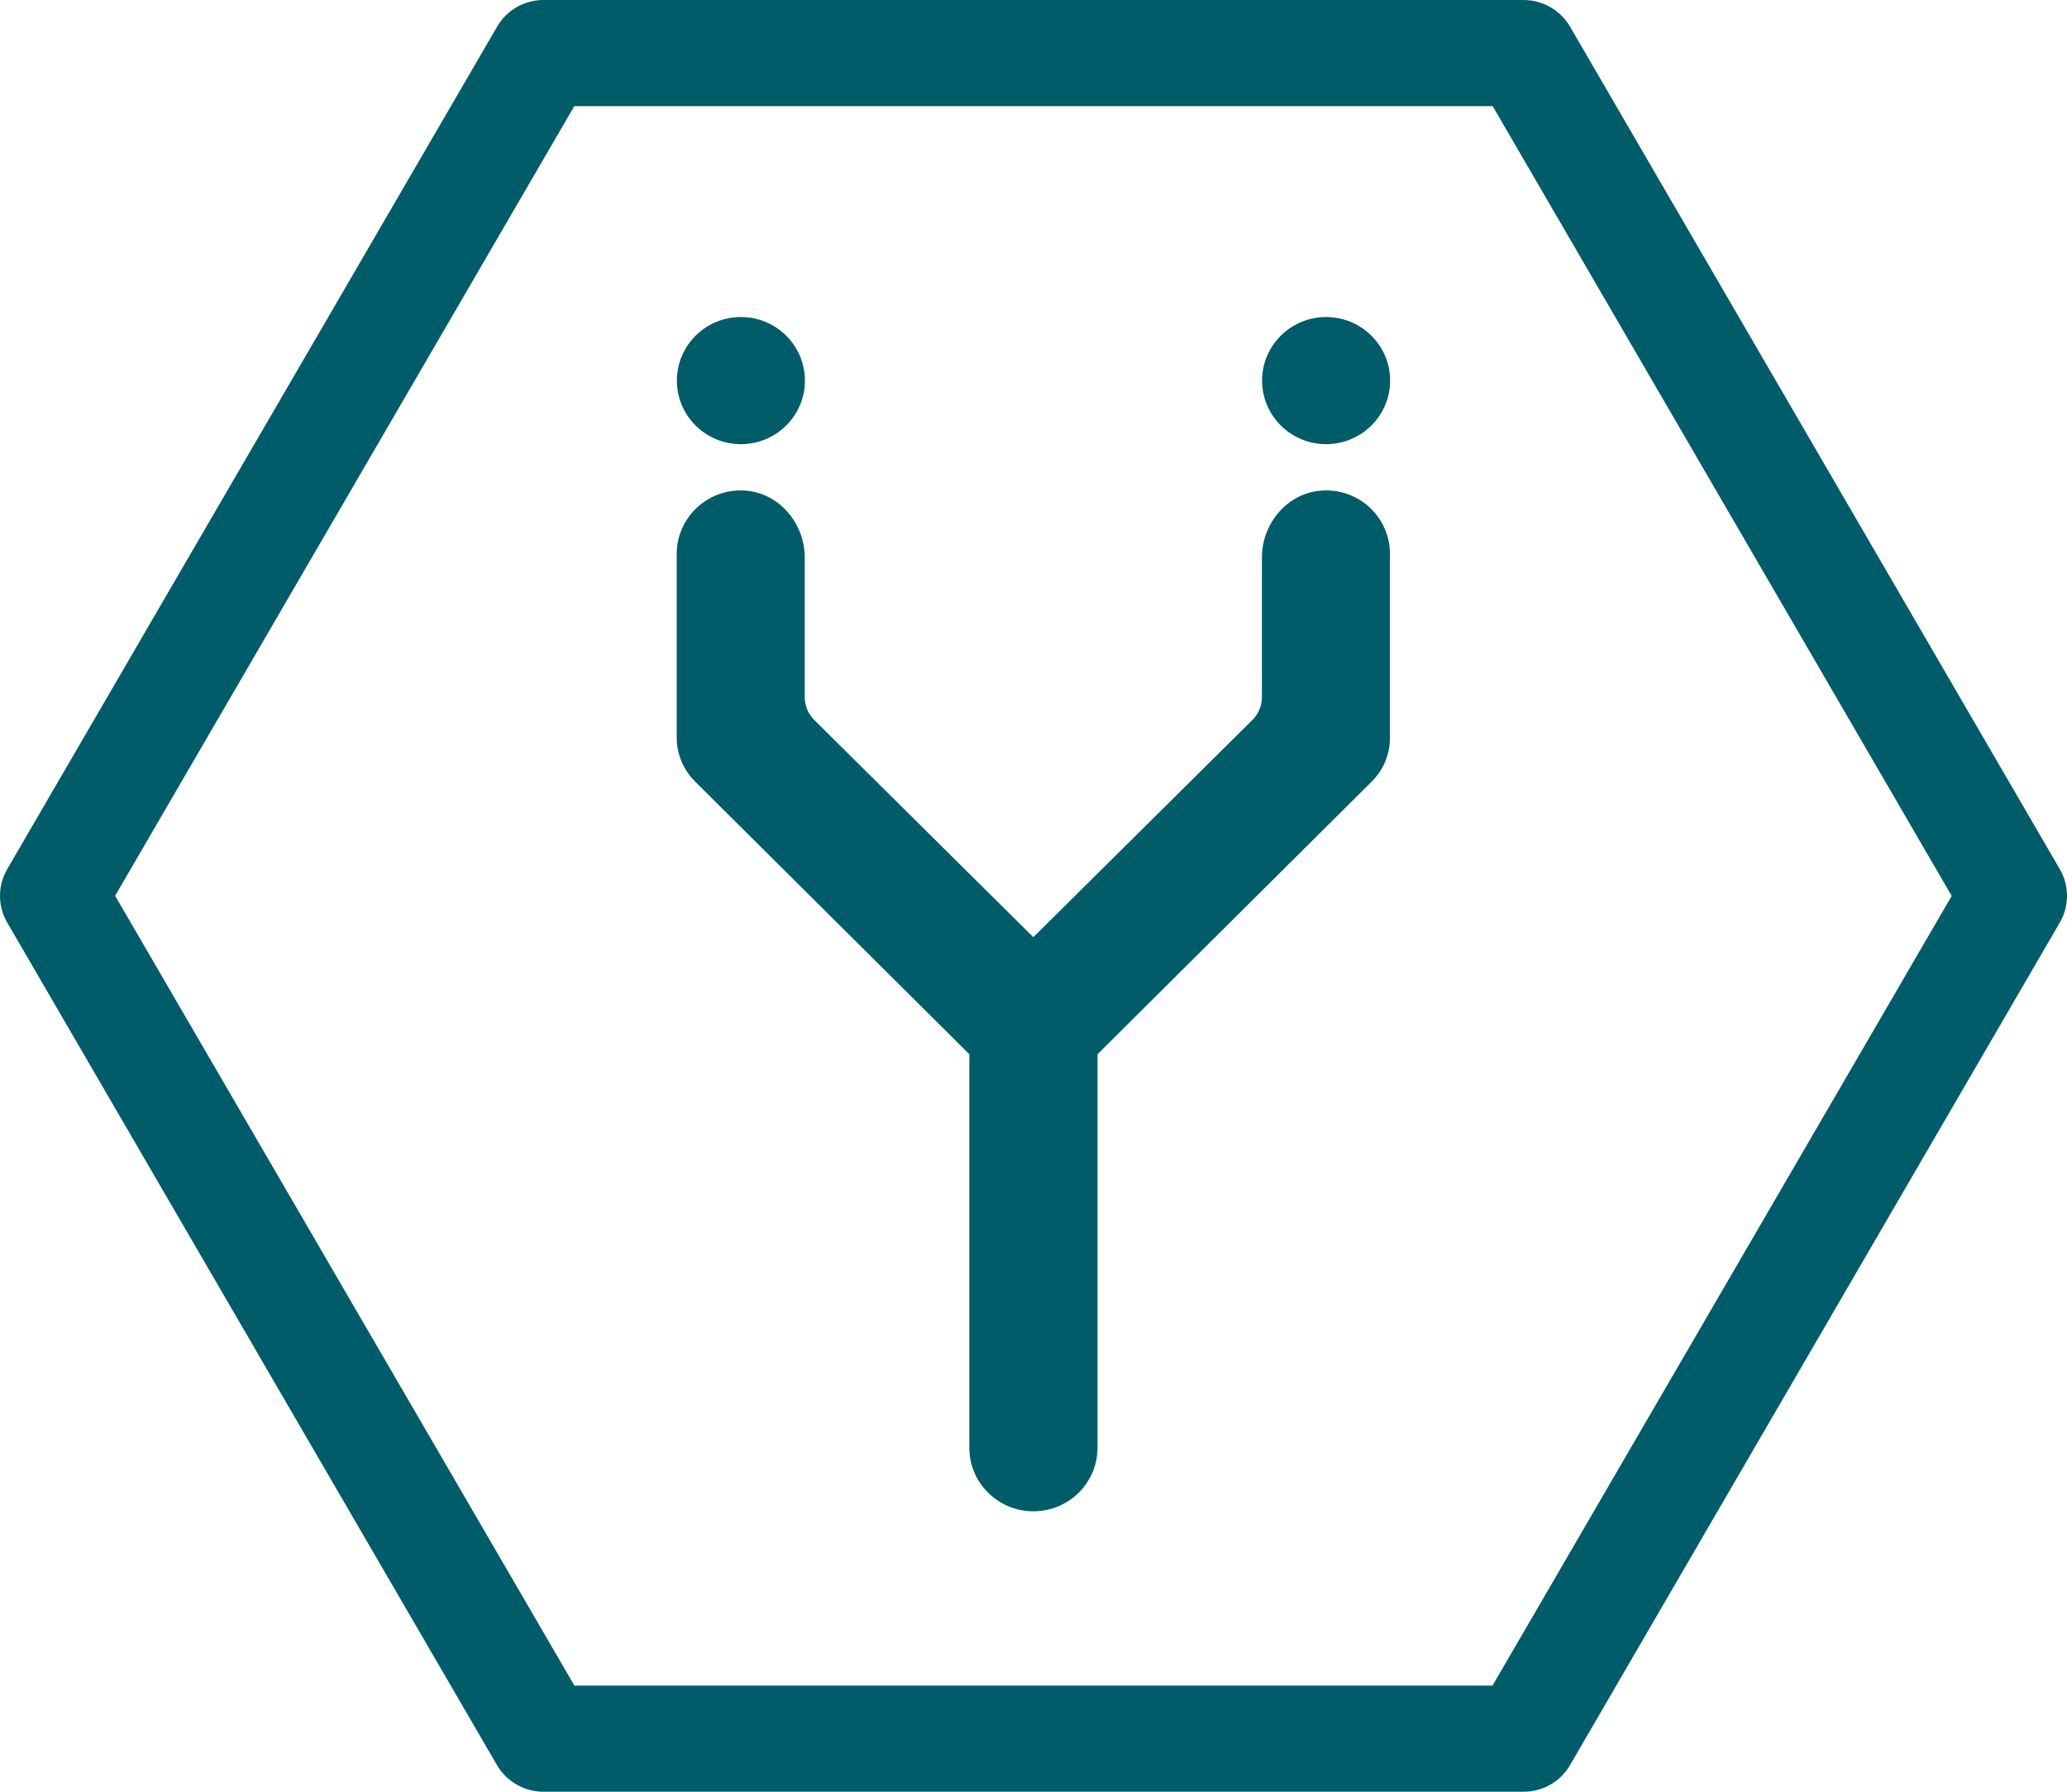
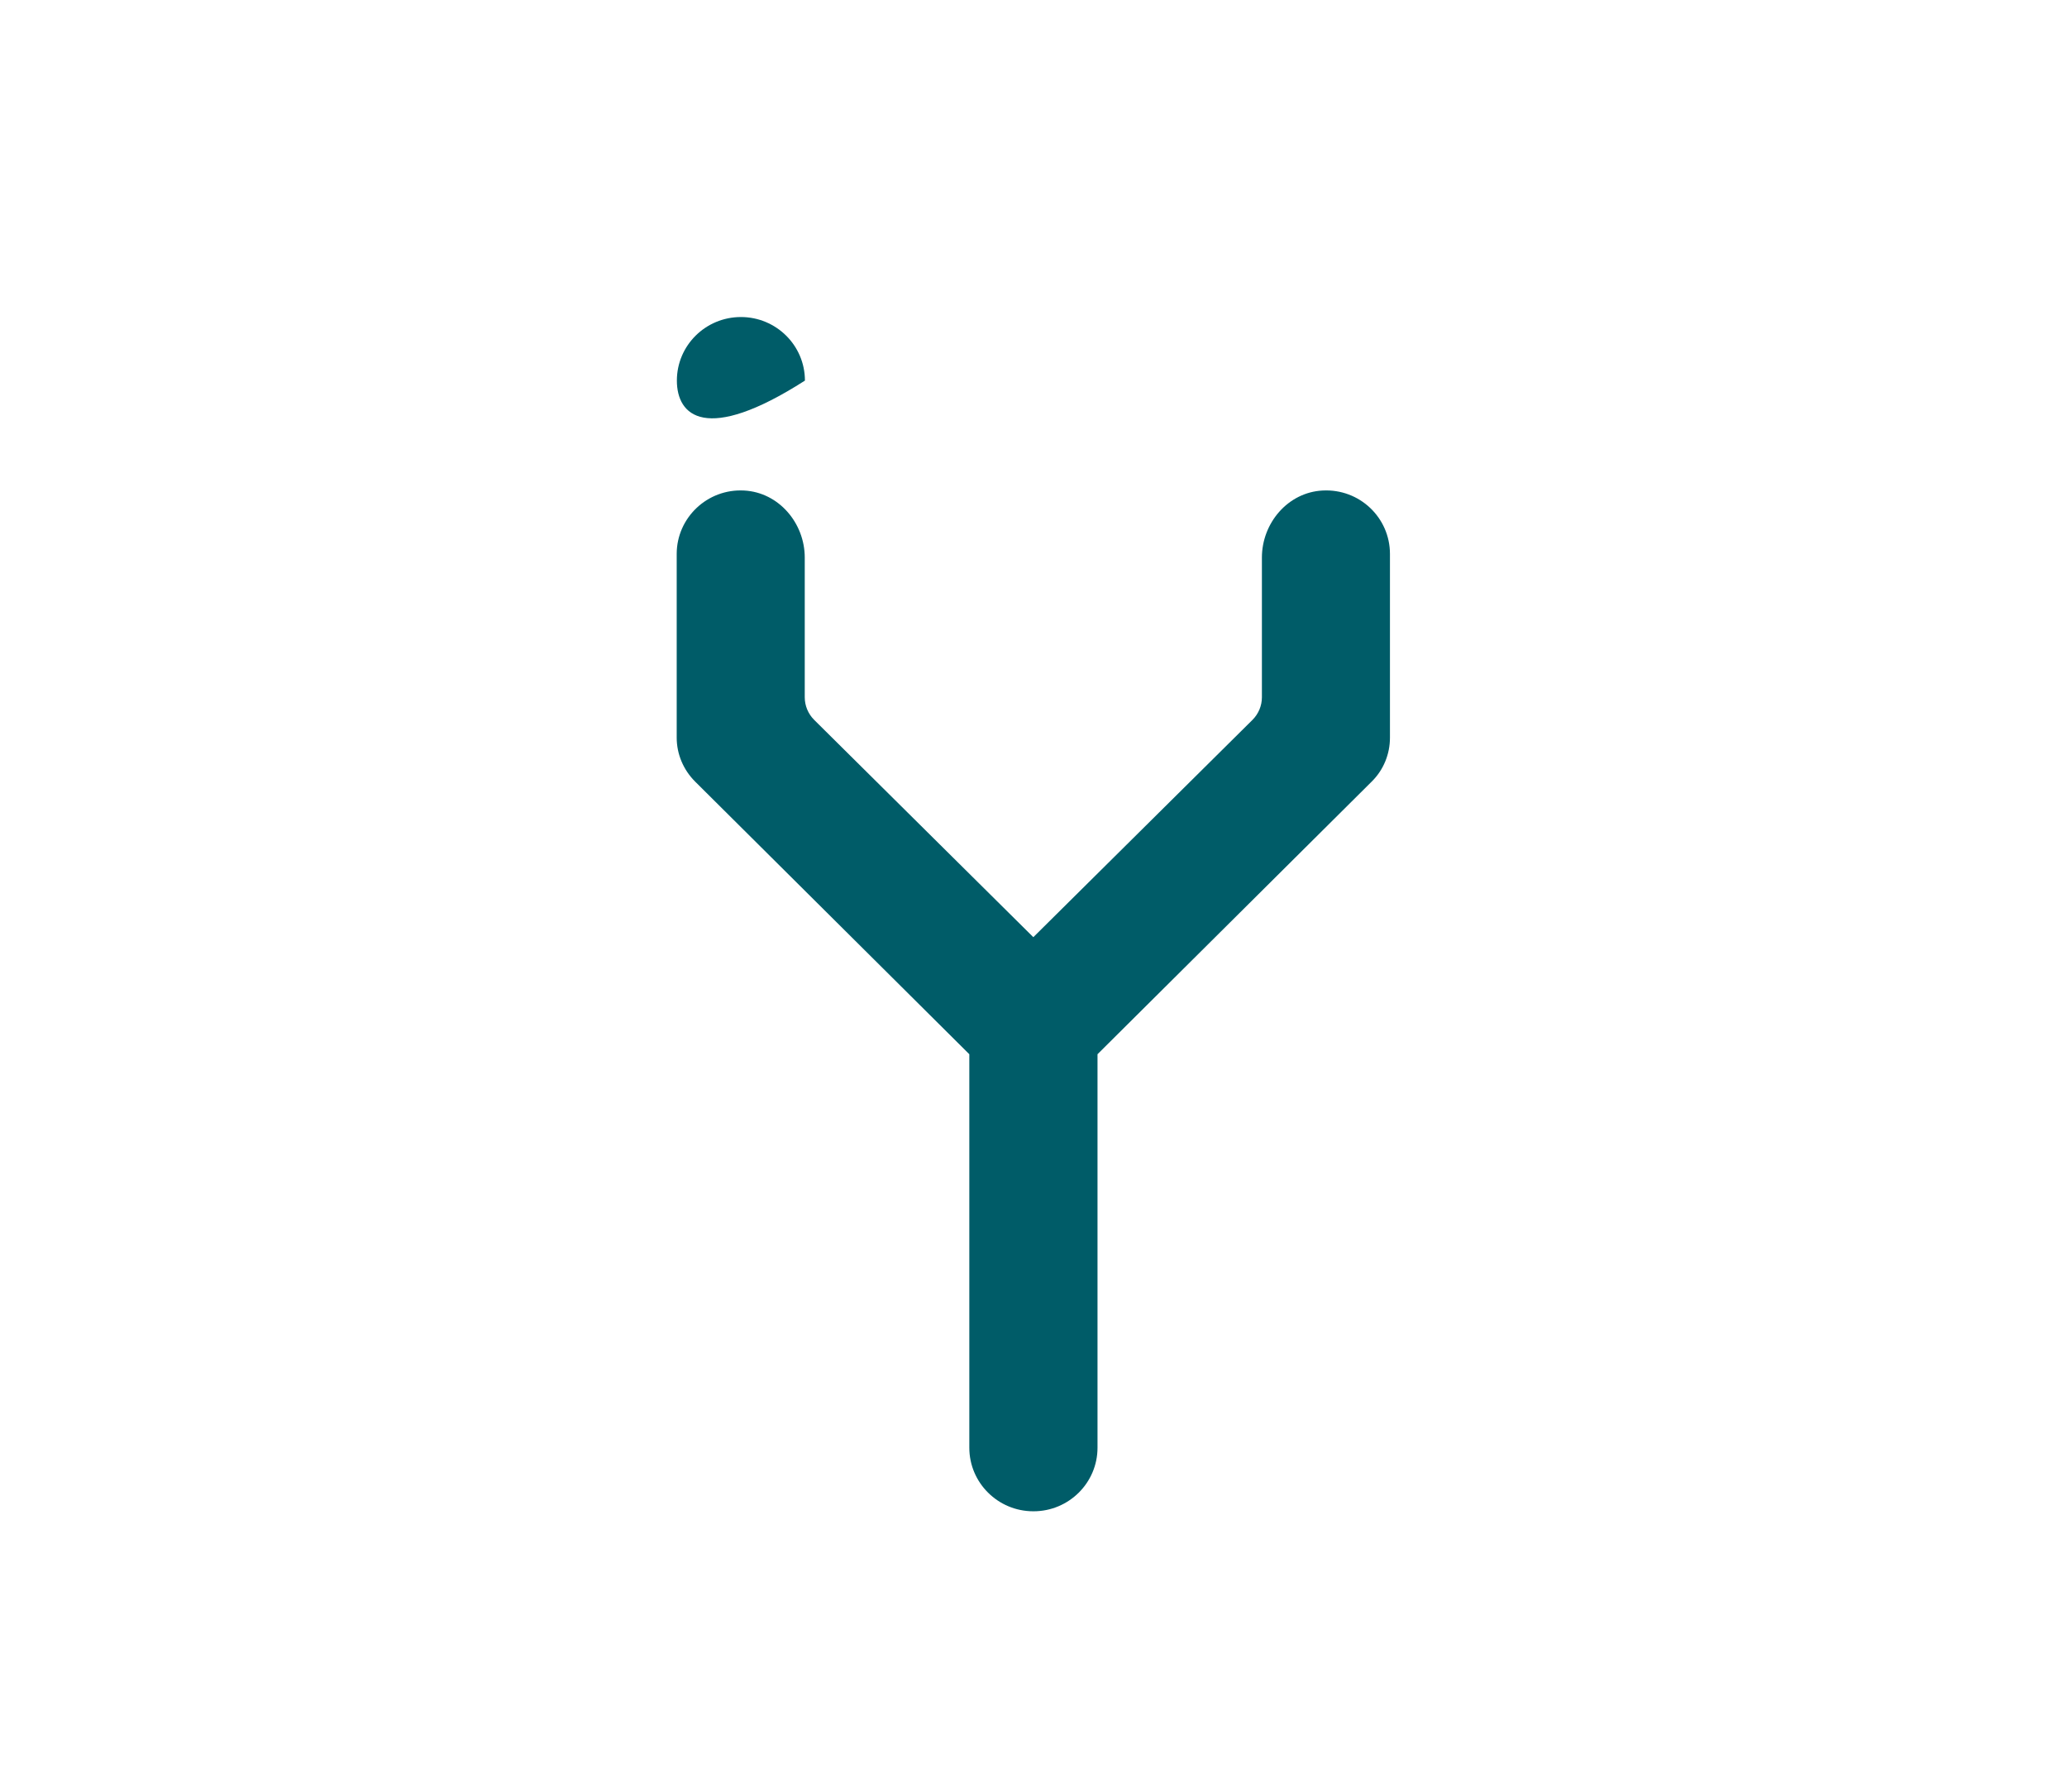
<svg xmlns="http://www.w3.org/2000/svg" width="60" height="52" viewBox="0 0 60 52" fill="none">
-   <path d="M16.671 48.92H43.324L56.653 26.002L43.329 3.08H16.671L3.342 25.998L16.671 48.916V48.92ZM44.221 52H15.774C15.222 52 14.709 51.707 14.428 51.231L0.207 26.771C-0.069 26.296 -0.069 25.704 0.207 25.229L14.433 0.769C14.709 0.293 15.222 0 15.779 0H44.226C44.778 0 45.291 0.293 45.572 0.769L59.793 25.229C60.069 25.704 60.069 26.296 59.793 26.771L45.572 51.231C45.296 51.707 44.783 52 44.226 52" fill="#005C68" />
  <path d="M30 43.861C31.025 43.861 31.858 43.035 31.858 42.016C31.858 42.007 31.858 42.002 31.858 41.992C31.858 41.982 31.858 41.978 31.858 41.968V30.596L39.819 22.682C40.159 22.346 40.347 21.89 40.347 21.409V16.076C40.347 15.024 39.464 14.178 38.39 14.236C37.384 14.289 36.63 15.182 36.63 16.182V20.237C36.63 20.482 36.531 20.717 36.359 20.89L29.995 27.199L23.631 20.89C23.459 20.717 23.36 20.482 23.36 20.237V16.182C23.36 15.182 22.606 14.289 21.6 14.236C20.531 14.178 19.643 15.029 19.643 16.076V21.409C19.643 21.885 19.836 22.341 20.176 22.682L28.137 30.596V41.968C28.137 41.968 28.137 41.982 28.137 41.992C28.137 42.002 28.137 42.007 28.137 42.016C28.137 43.035 28.97 43.861 29.995 43.861" fill="#005C68" />
-   <path d="M23.365 11.046C23.365 12.064 22.532 12.891 21.507 12.891C20.481 12.891 19.648 12.064 19.648 11.046C19.648 10.027 20.481 9.201 21.507 9.201C22.532 9.201 23.365 10.027 23.365 11.046Z" fill="#005C68" />
-   <path d="M40.352 11.046C40.352 12.064 39.519 12.891 38.493 12.891C37.468 12.891 36.635 12.064 36.635 11.046C36.635 10.027 37.468 9.201 38.493 9.201C39.519 9.201 40.352 10.027 40.352 11.046Z" fill="#005C68" />
+   <path d="M23.365 11.046C20.481 12.891 19.648 12.064 19.648 11.046C19.648 10.027 20.481 9.201 21.507 9.201C22.532 9.201 23.365 10.027 23.365 11.046Z" fill="#005C68" />
</svg>